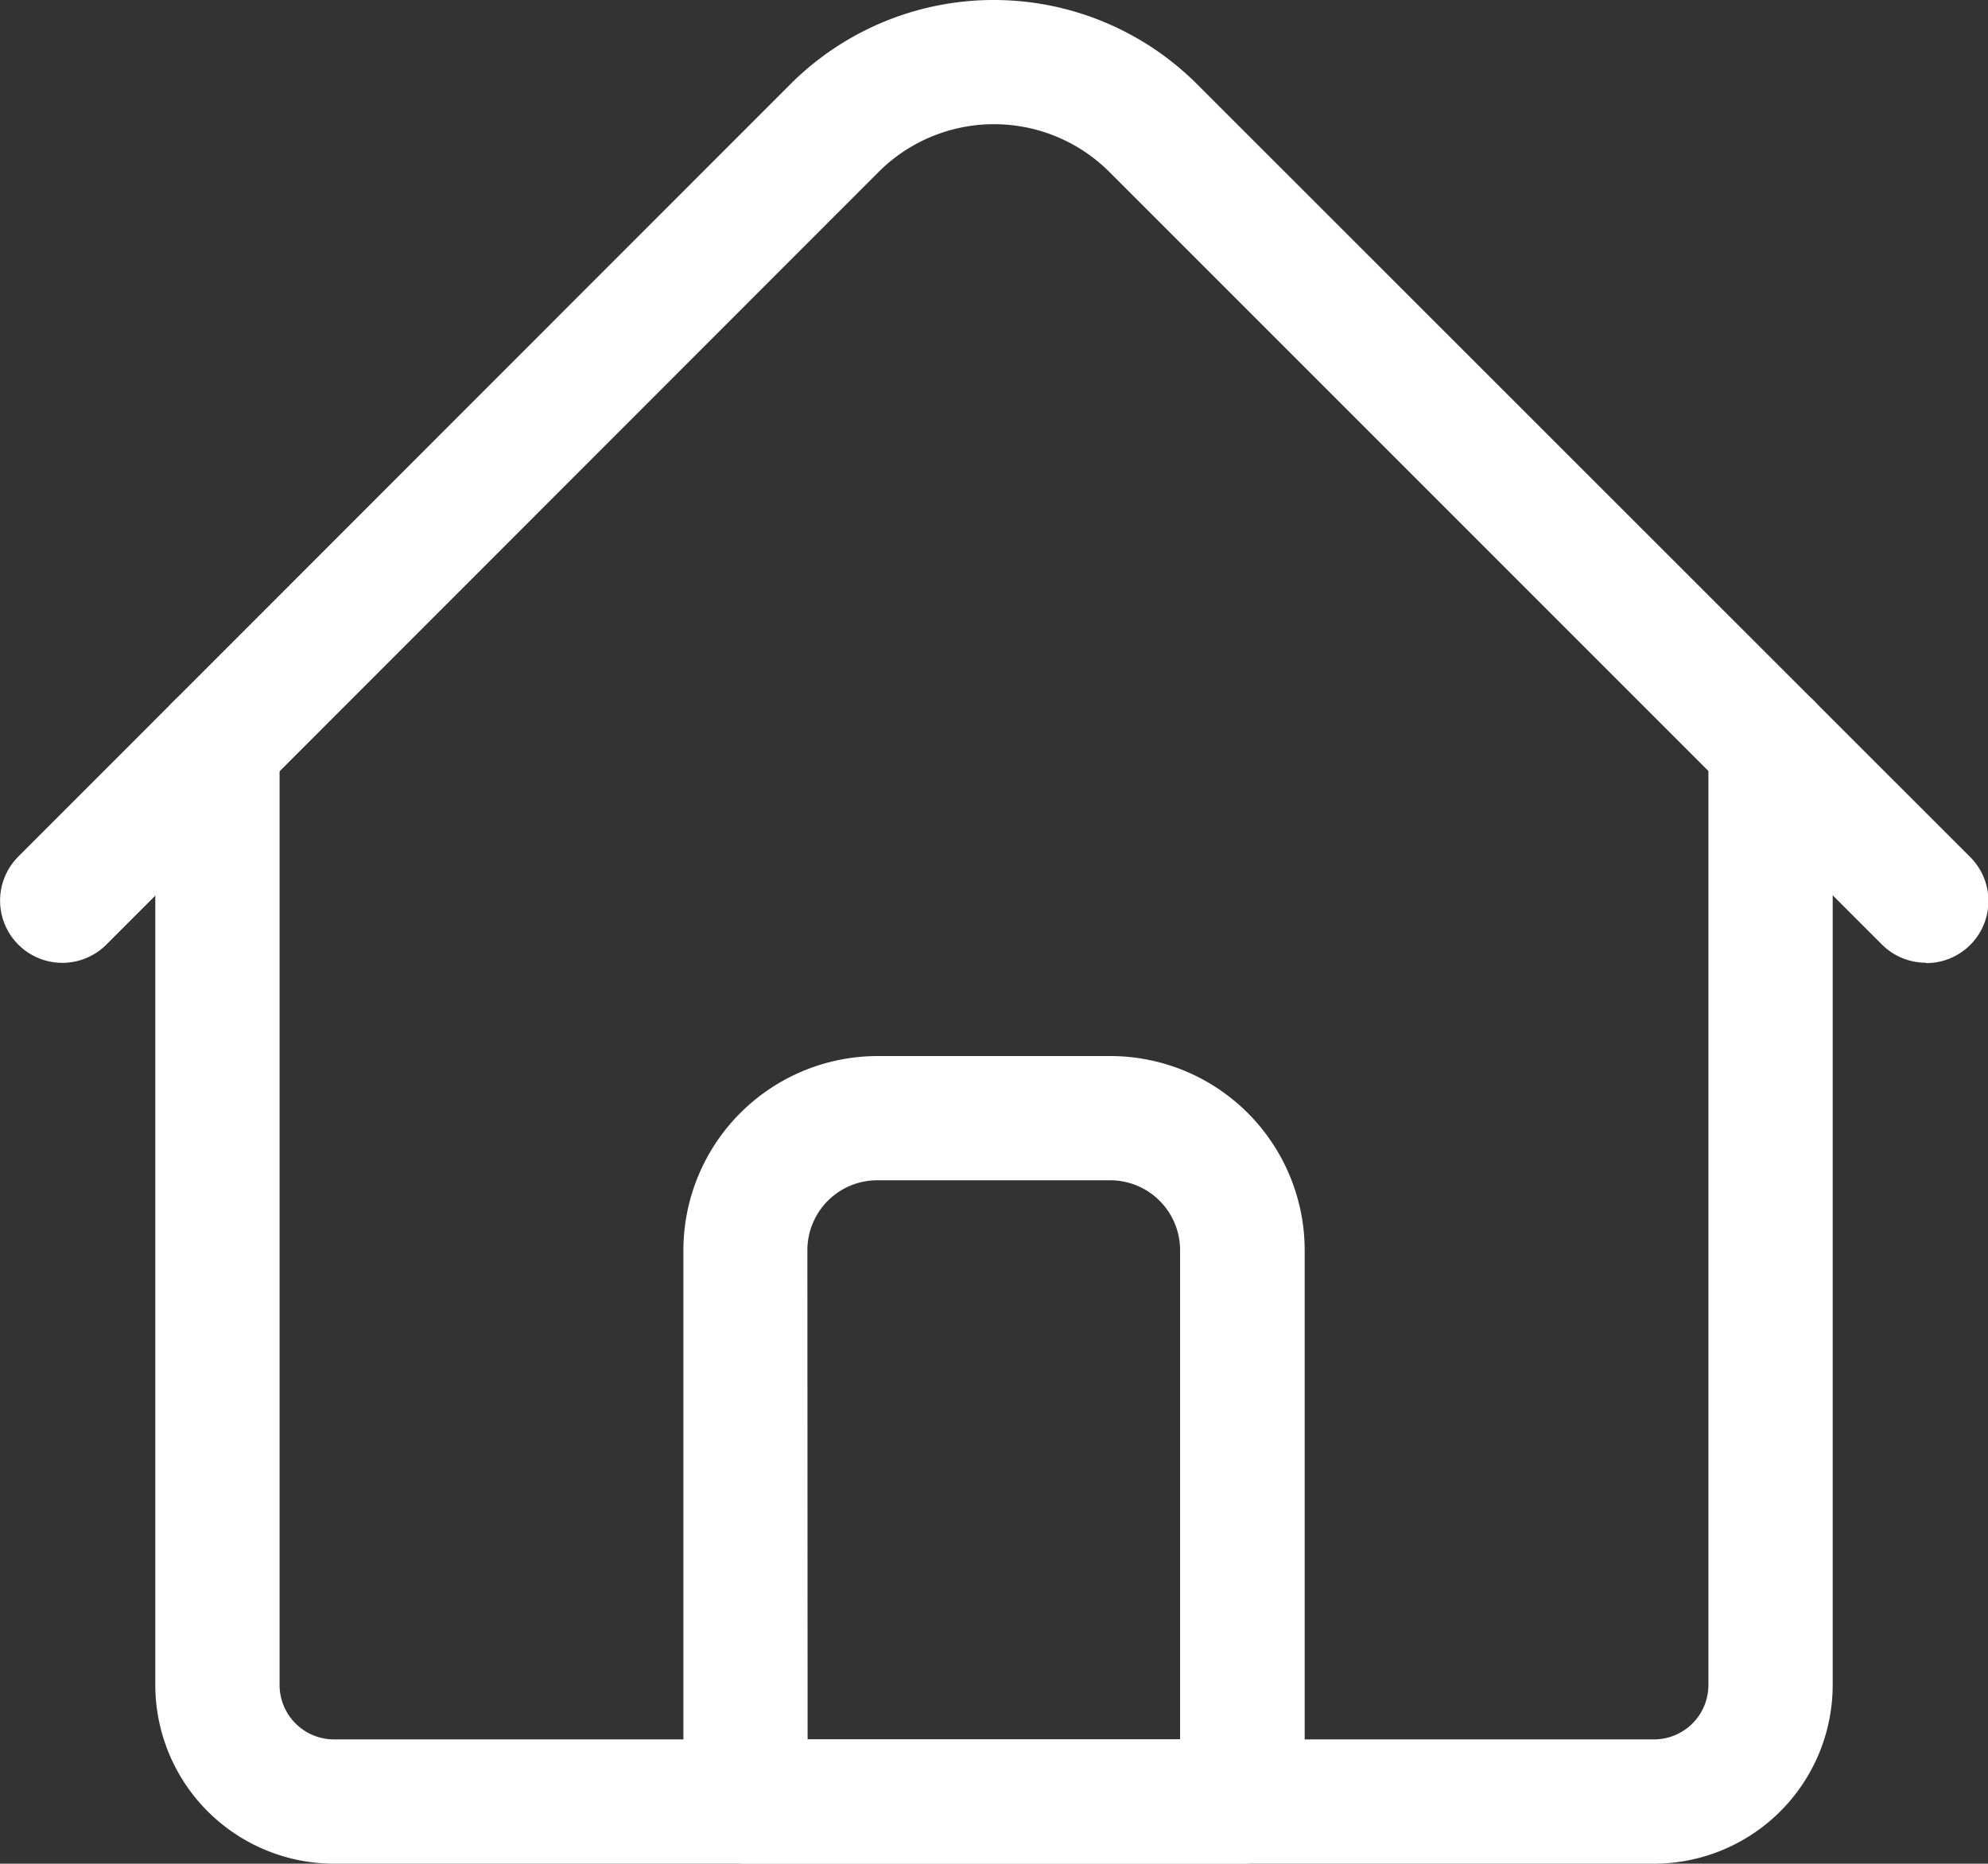
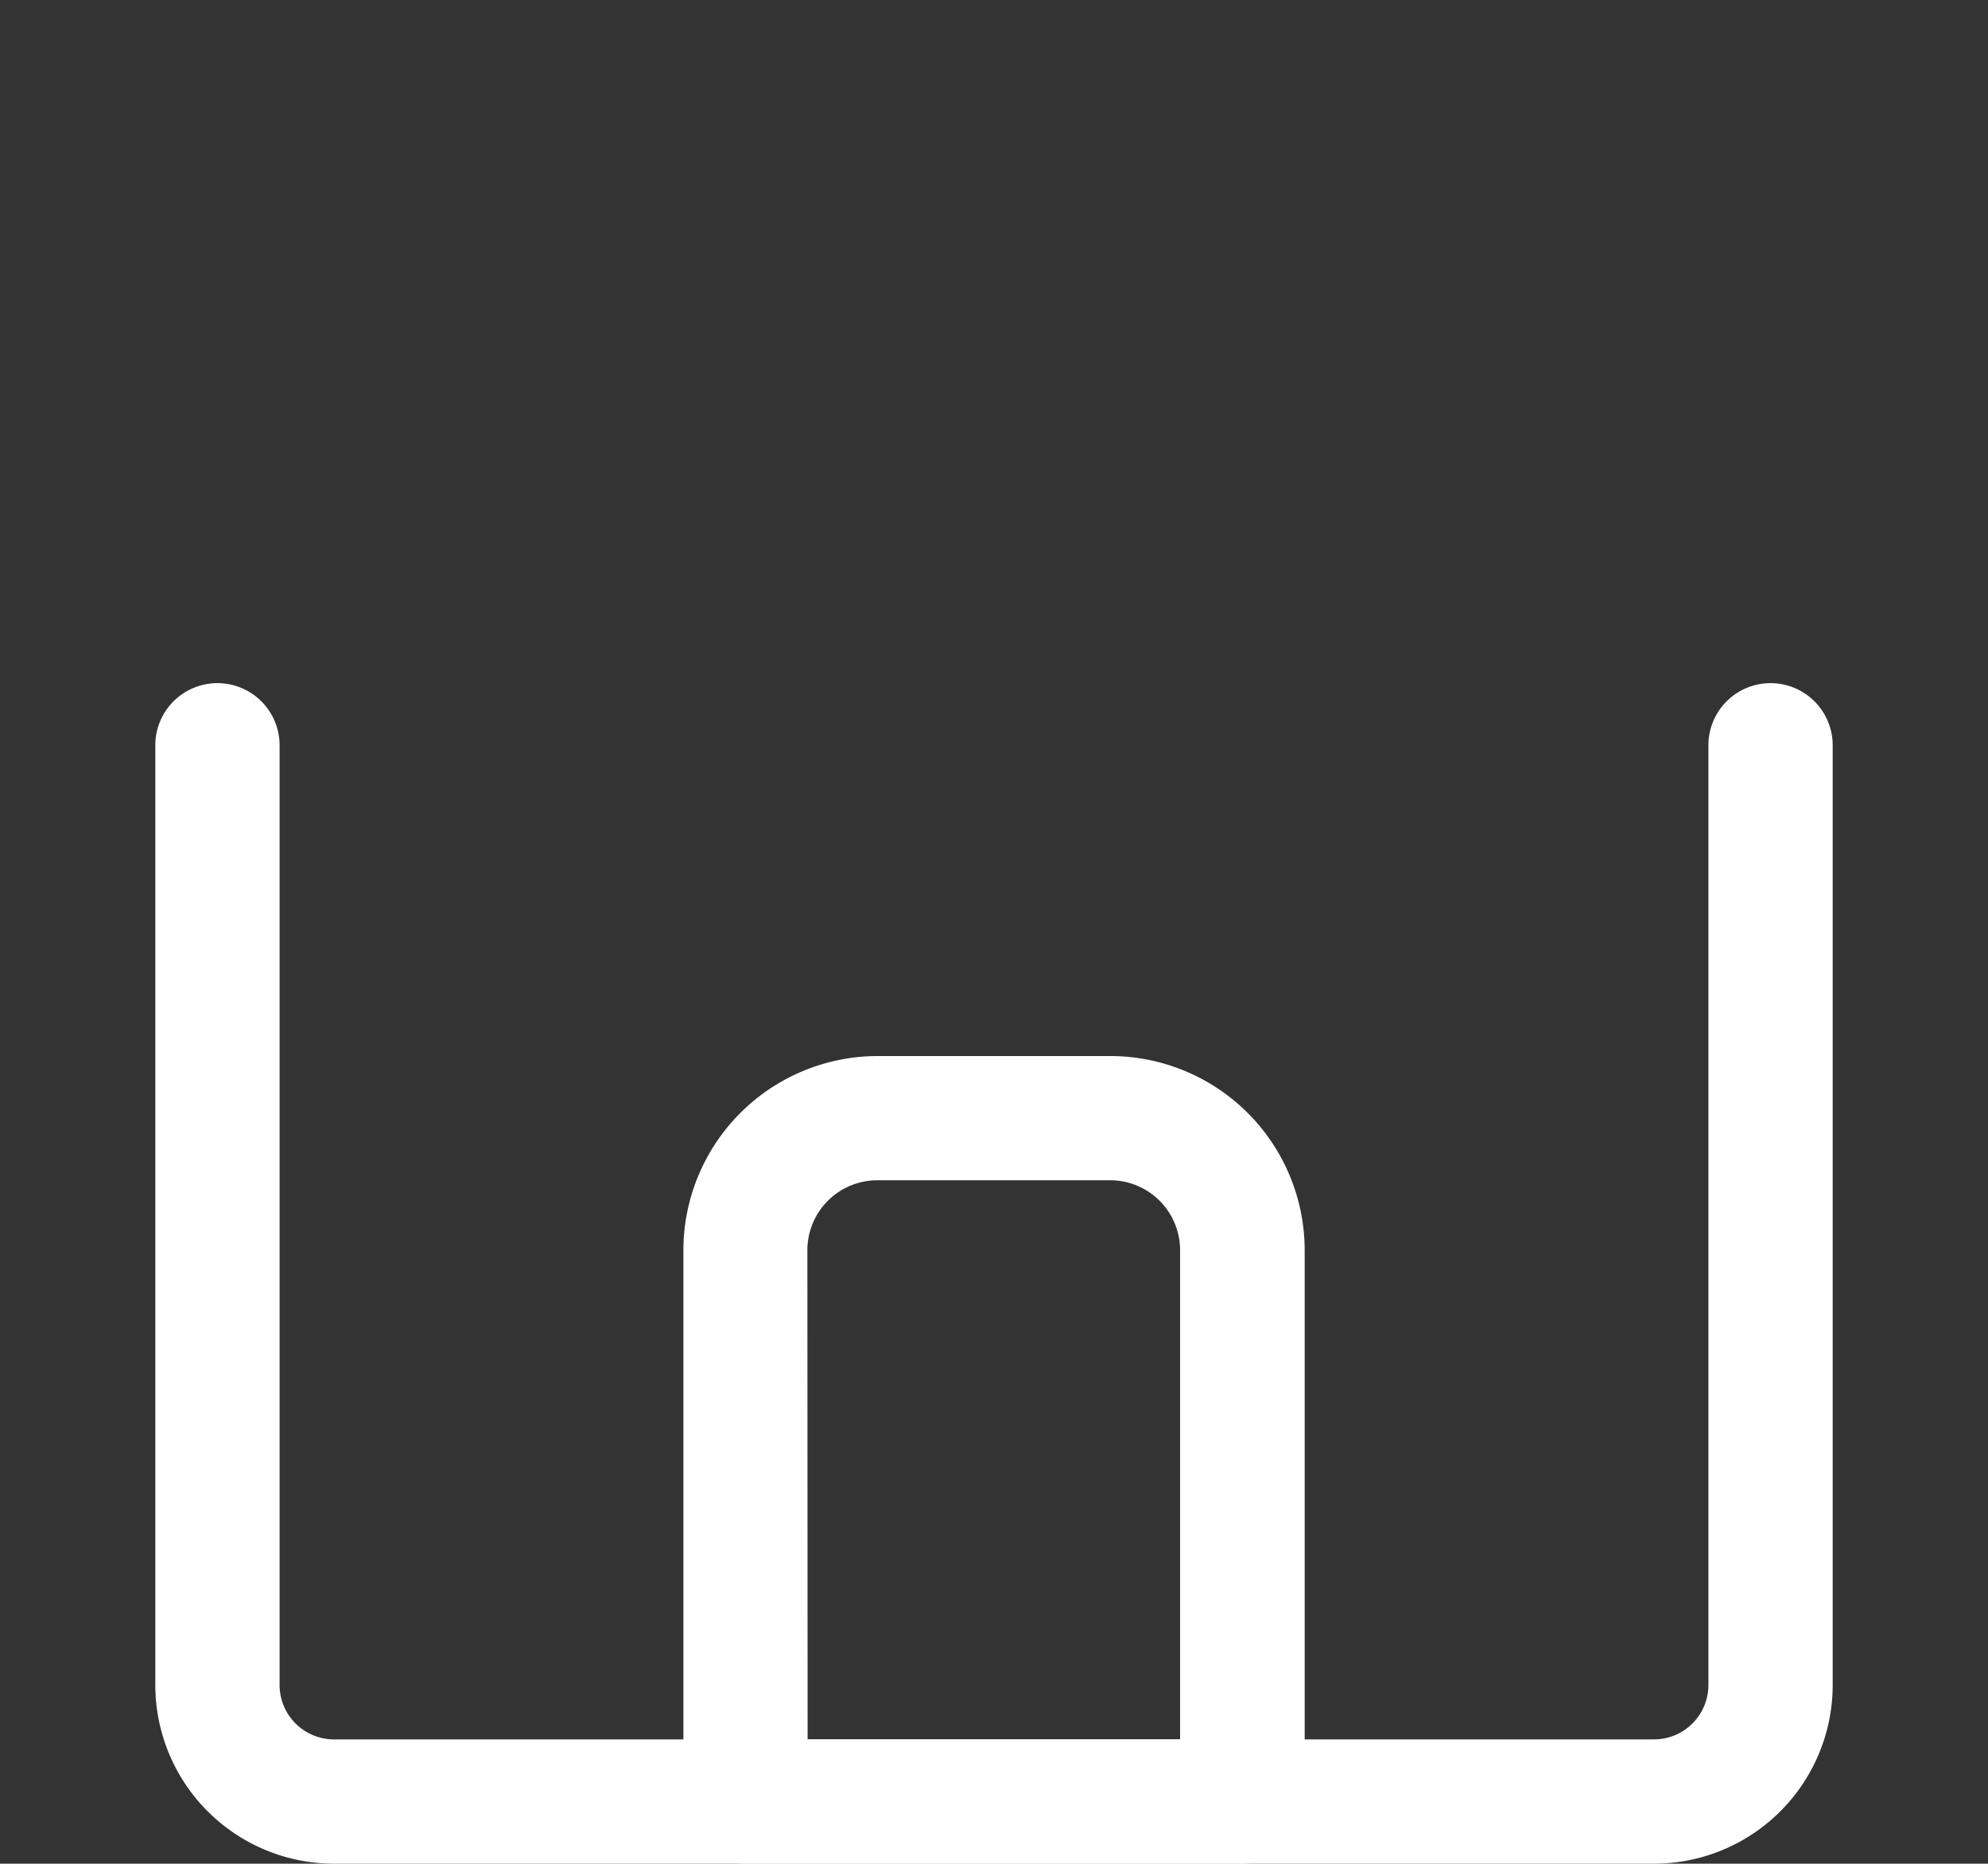
<svg xmlns="http://www.w3.org/2000/svg" width="26.152" height="24.516" viewBox="0 0 26.152 24.516">
  <rect x="0" y="0" width="26.152" height="24.516" fill="#333333" stroke="none" />
  <defs>
    <style>.a{fill:#fff;}</style>
  </defs>
  <g transform="translate(0 -16.017)">
    <path class="a" d="M59.716,207.492H42.35a2.352,2.352,0,0,1-2.35-2.35V192.78a.817.817,0,1,1,1.635,0v12.362a.716.716,0,0,0,.715.715H59.716a.716.716,0,0,0,.715-.715V192.78a.817.817,0,1,1,1.635,0v12.362A2.352,2.352,0,0,1,59.716,207.492Z" transform="translate(-37.957 -166.959)" />
-     <path class="a" d="M25.335,28.681a.814.814,0,0,1-.578-.239L14.593,18.278a2.148,2.148,0,0,0-3.034,0L1.4,28.442A.817.817,0,1,1,.24,27.286L10.4,17.122a3.784,3.784,0,0,1,5.345,0L25.913,27.286a.817.817,0,0,1-.578,1.4Z" transform="translate(0)" />
    <path class="a" d="M183.355,298.607h-6.538a.817.817,0,0,1-.817-.817v-7.253a2.557,2.557,0,0,1,2.554-2.554h3.065a2.557,2.557,0,0,1,2.554,2.554v7.253A.817.817,0,0,1,183.355,298.607Zm-5.721-1.635h4.9v-6.436a.92.92,0,0,0-.919-.919h-3.065a.92.92,0,0,0-.919.919Z" transform="translate(-167.01 -258.074)" />
  </g>
</svg>